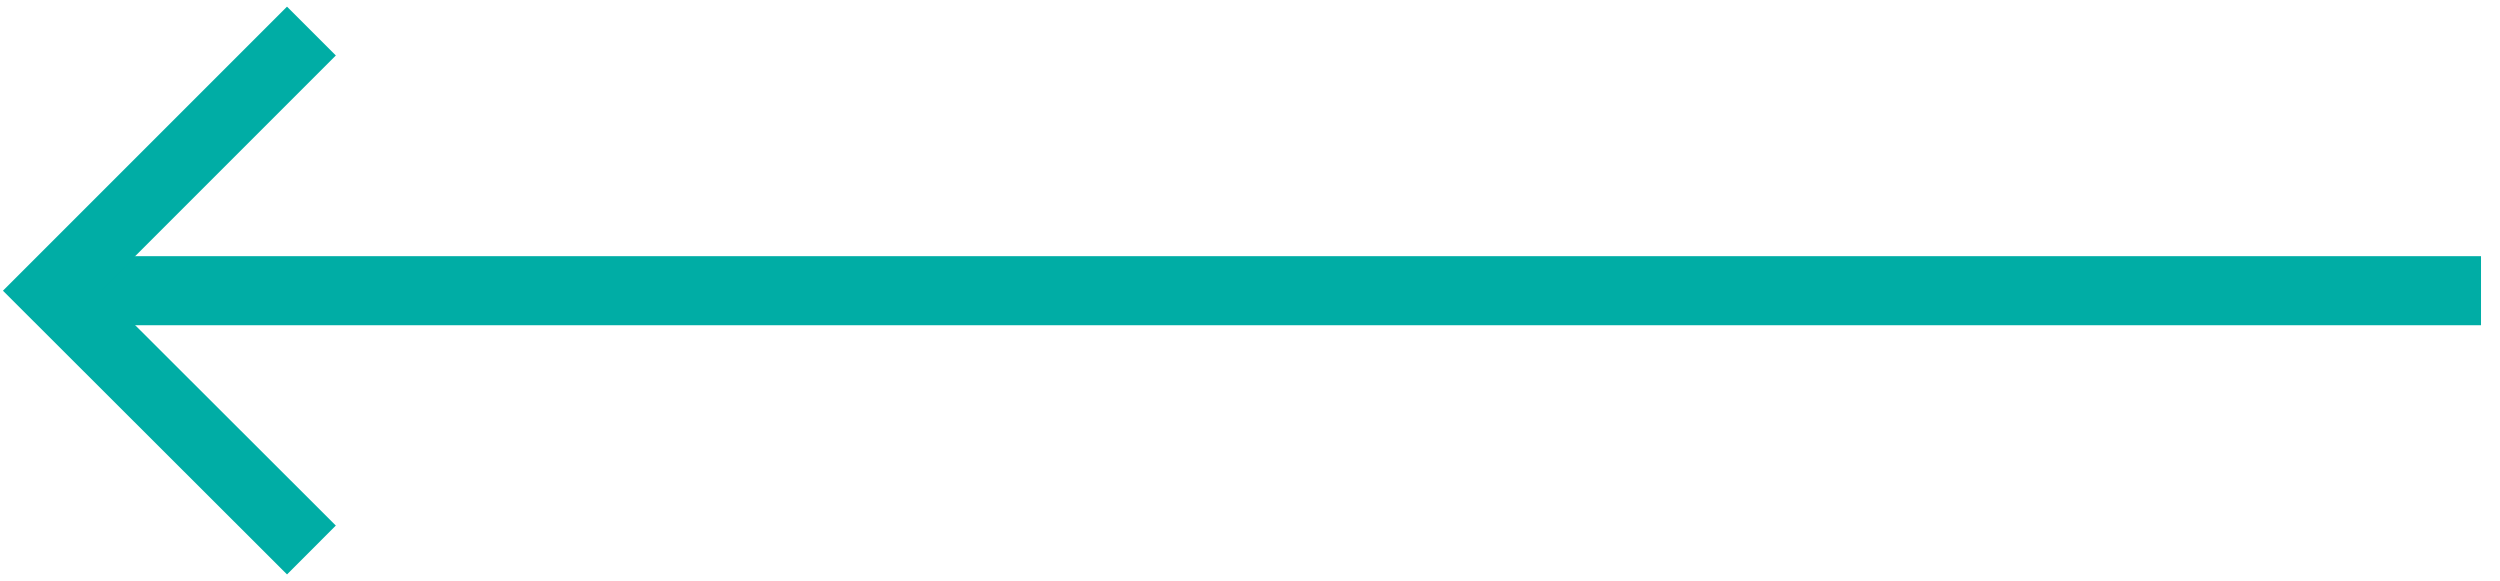
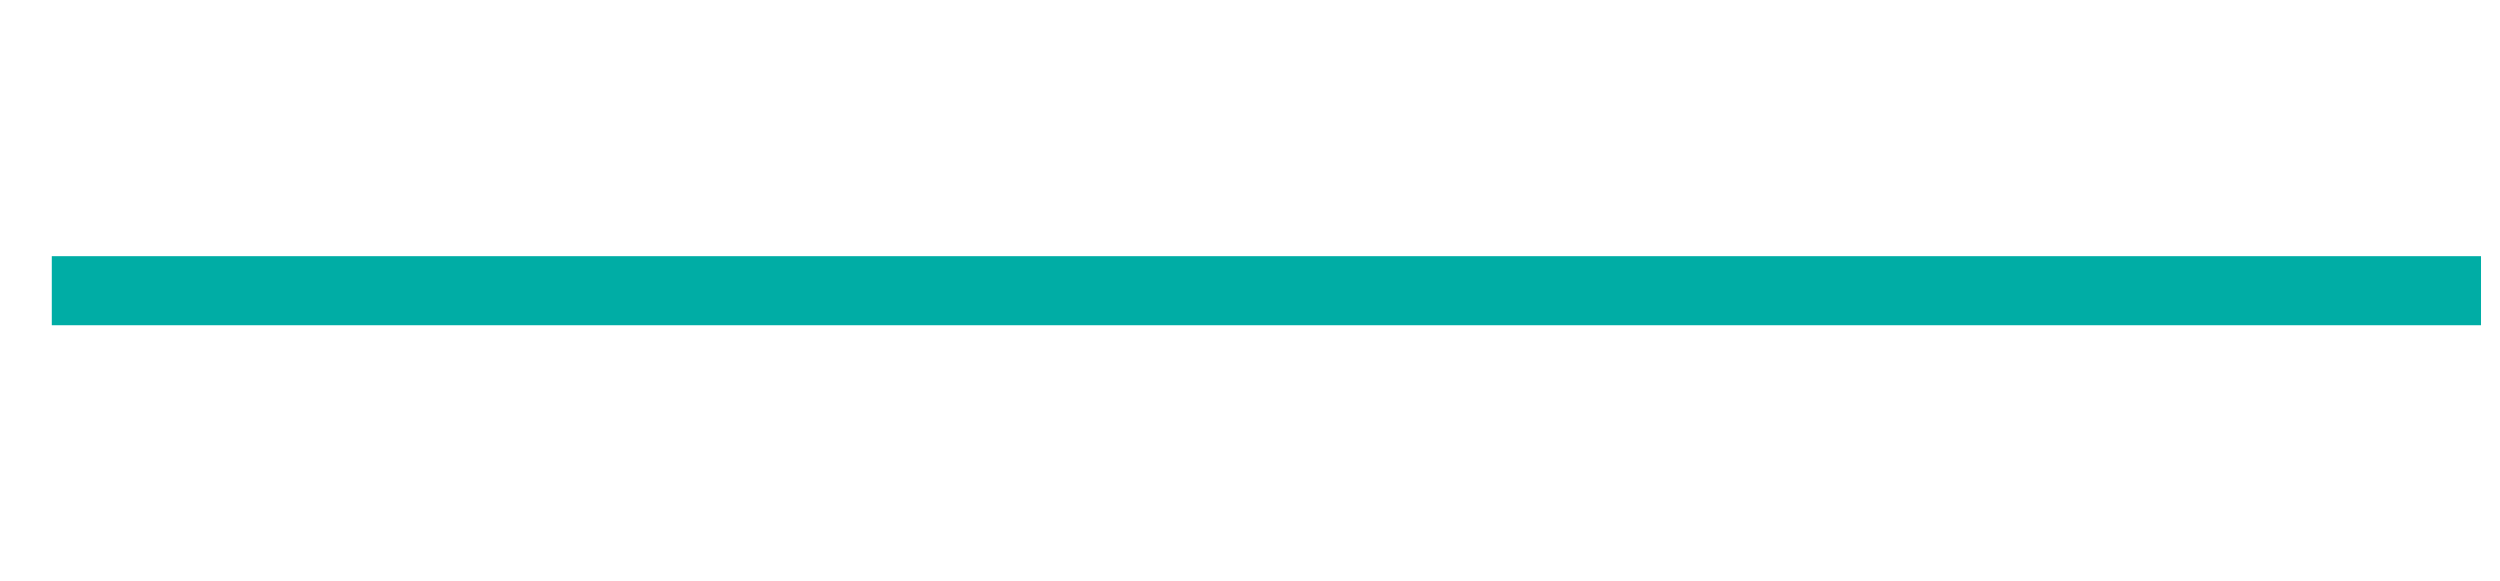
<svg xmlns="http://www.w3.org/2000/svg" id="Layer_1" data-name="Layer 1" viewBox="0 0 72.41 16.83">
  <defs>
    <style>.cls-1,.cls-2{fill:none;stroke:#00ada5;stroke-miterlimit:10;stroke-width:2px;}.cls-2{fill-rule:evenodd;}</style>
  </defs>
  <line class="cls-1" x1="71.86" y1="8.42" x2="1.5" y2="8.42" />
-   <polyline class="cls-2" points="9.02 15.93 1.5 8.42 9.02 0.9" />
</svg>